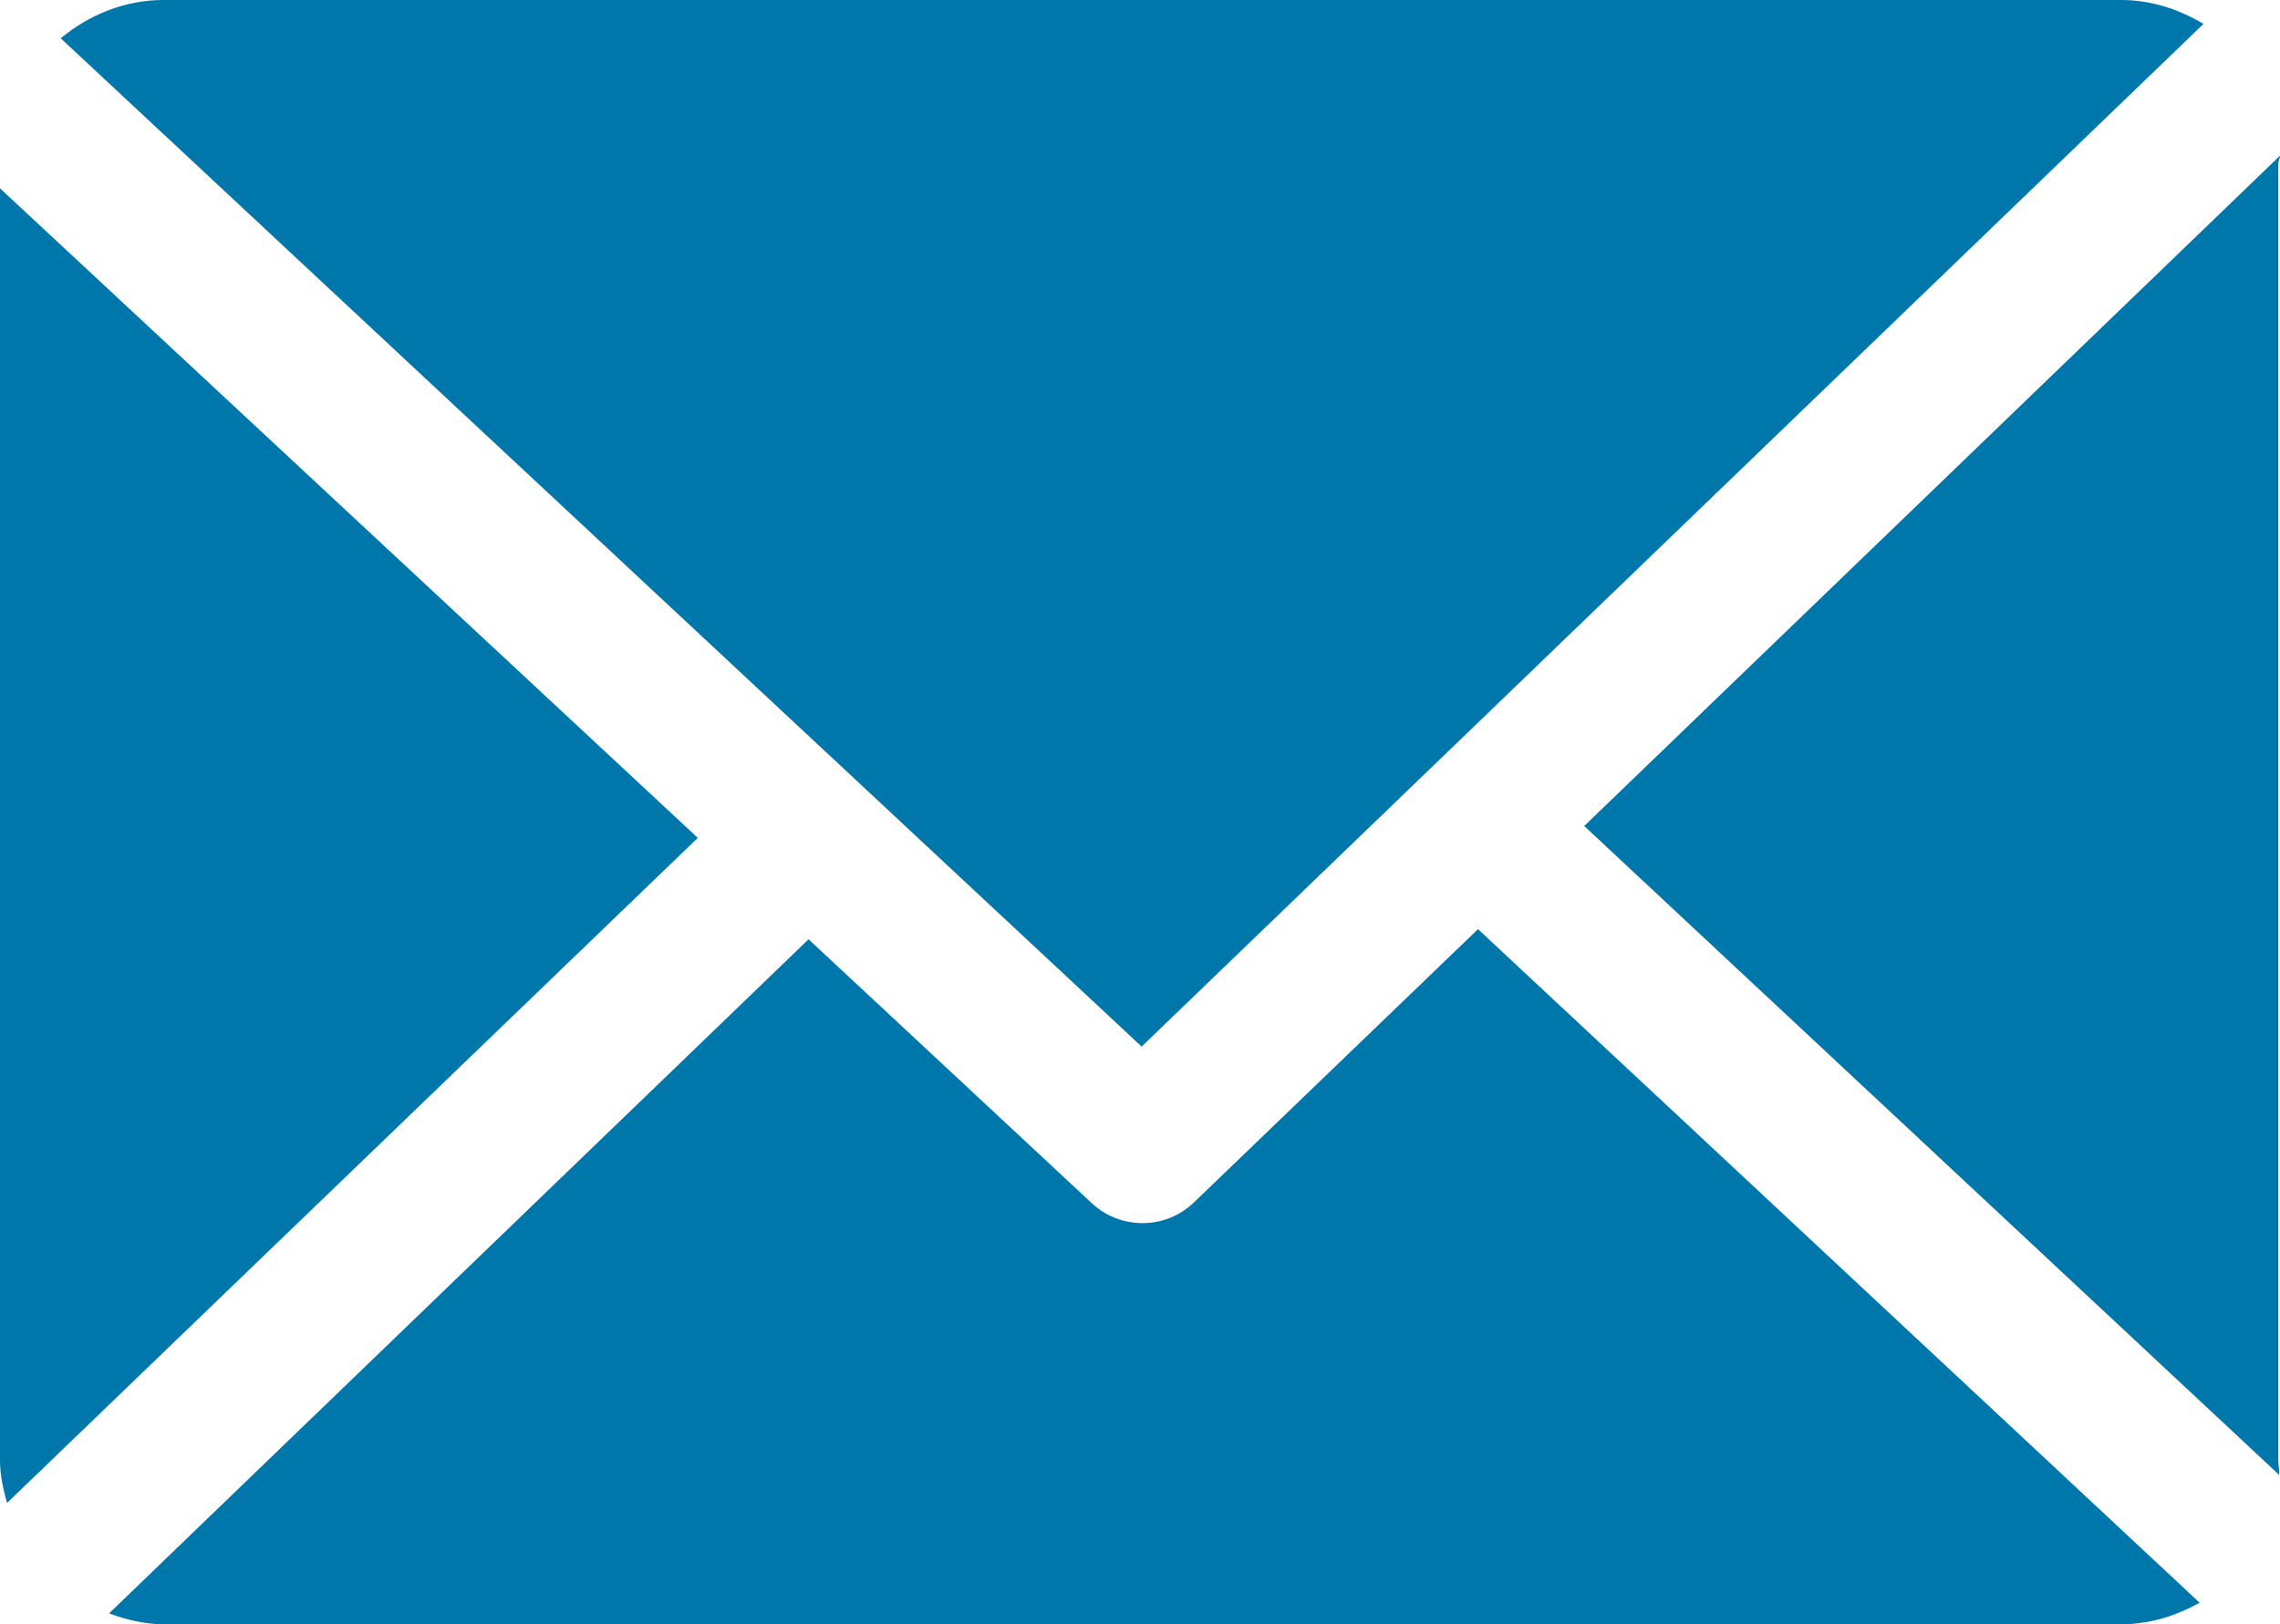
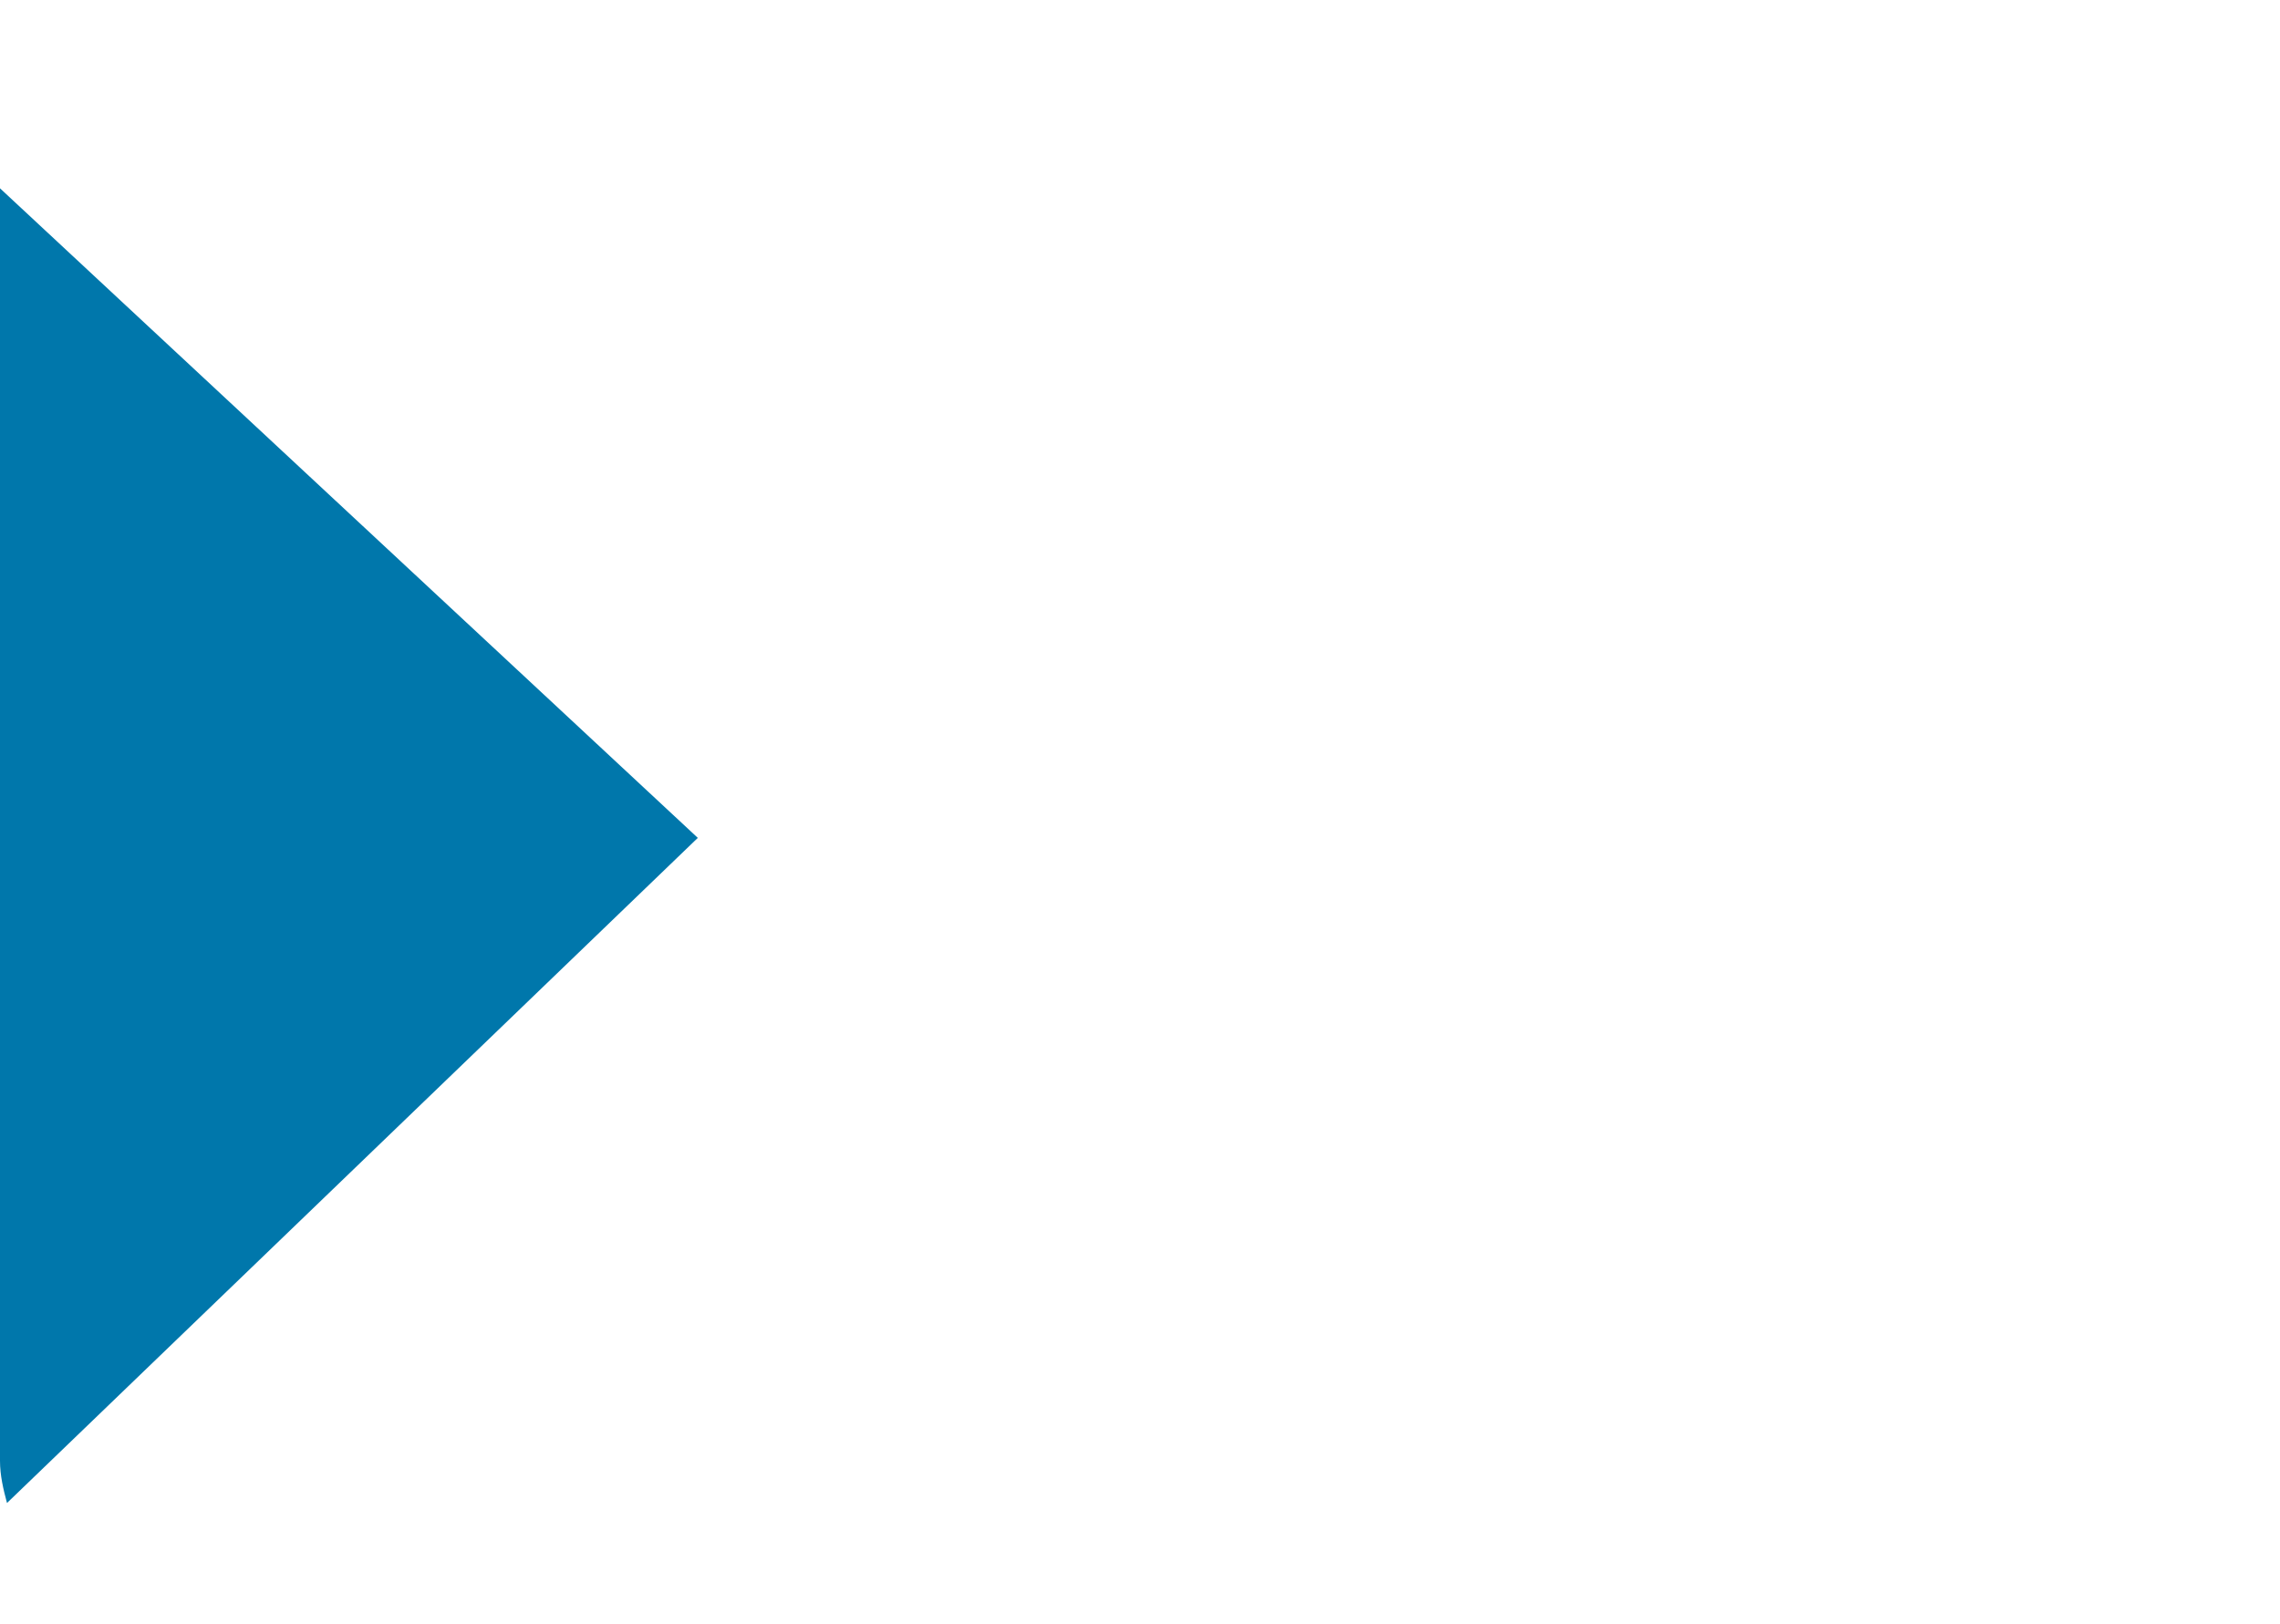
<svg xmlns="http://www.w3.org/2000/svg" version="1.1" id="Capa_1" x="0px" y="0px" width="300px" height="213.754px" viewBox="0 43.123 300 213.754" enable-background="new 0 43.123 300 213.754" xml:space="preserve">
  <g>
-     <path fill="#0077AB" d="M299.778,64.628c0-0.343,0.236-0.677,0.221-1.016l-91.55,88.213l91.44,85.395   c0.053-0.609-0.111-1.225-0.111-1.848V64.628L299.778,64.628z" />
-     <path fill="#0077AB" d="M194.475,165.4l-37.373,35.958c-1.893,1.819-4.334,2.731-6.778,2.731c-2.393,0-4.786-0.873-6.664-2.623   l-37.271-34.731L14.35,255.449c2.238,0.805,4.64,1.428,7.156,1.428h257.637c3.734,0,7.238-1.137,10.284-2.834L194.475,165.4z" />
-     <path fill="#0077AB" d="M150.216,180.854L289.934,46.265c-3.163-1.881-6.846-3.143-10.791-3.143H21.506   c-5.139,0-9.849,1.996-13.516,5.039L150.216,180.854z" />
    <path fill="#0077AB" d="M0,67.906V235.37c0,1.923,0.442,3.776,0.921,5.548l90.896-87.53L0,67.906z" />
  </g>
</svg>